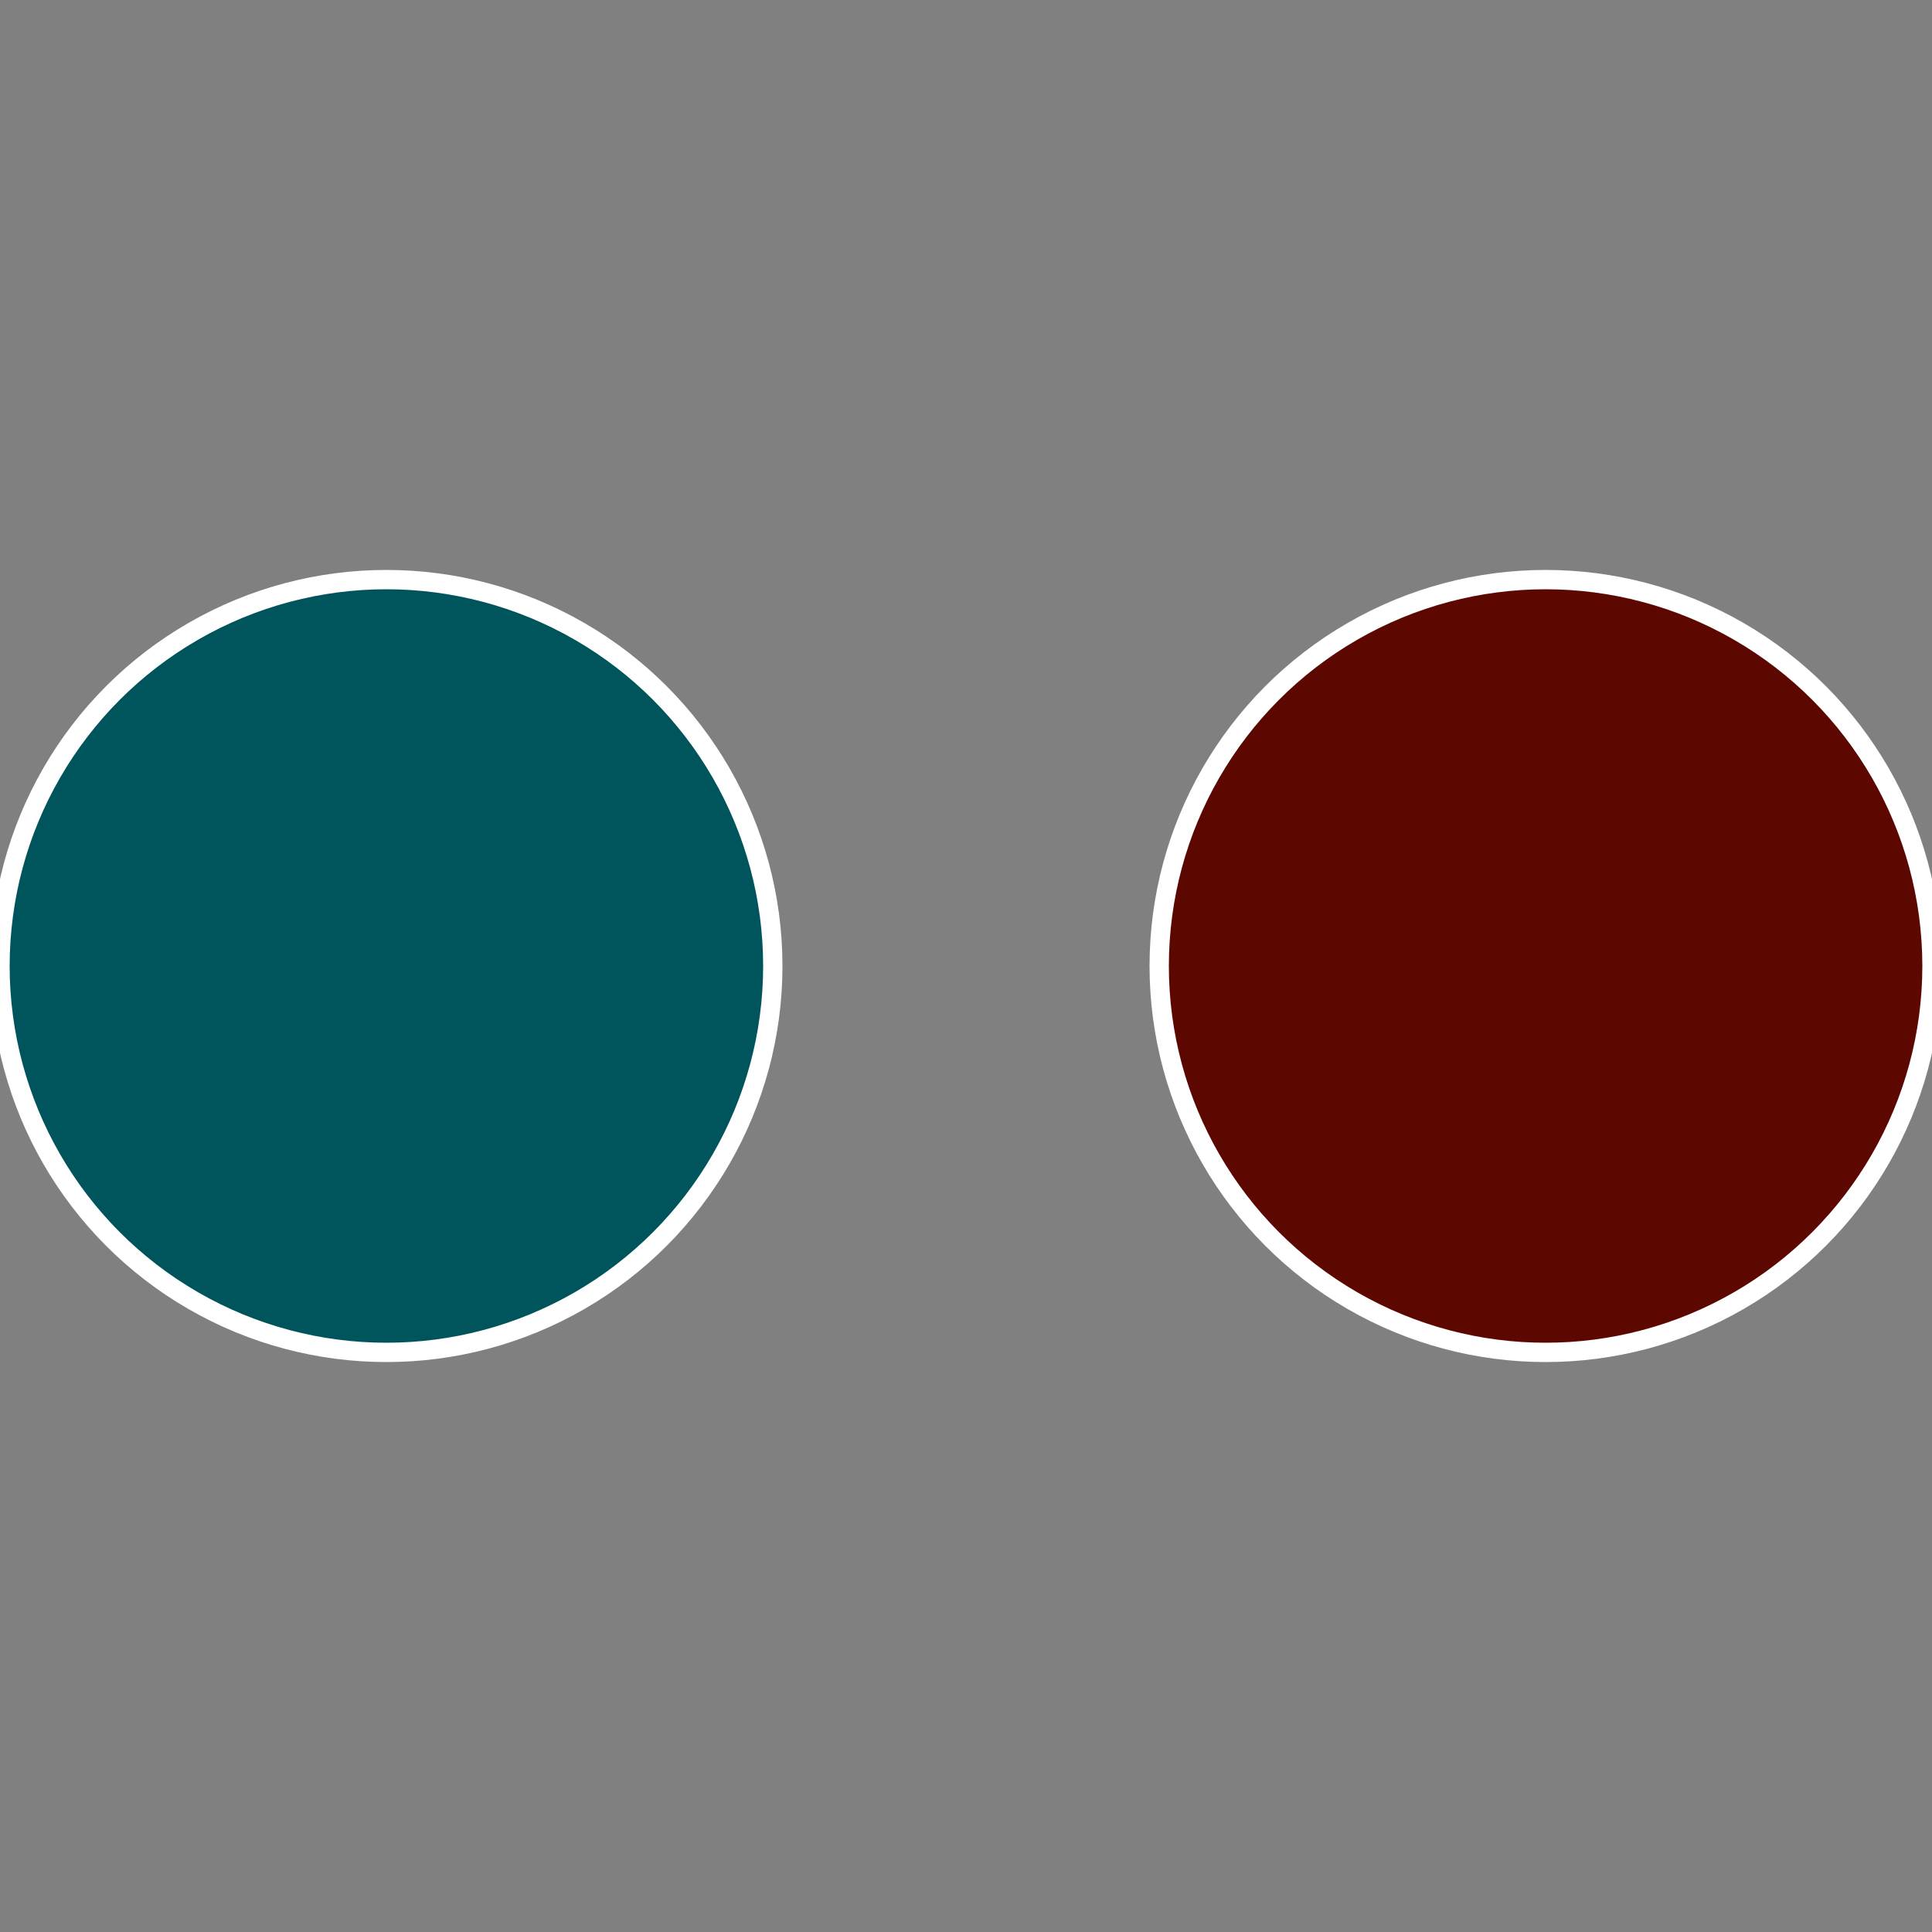
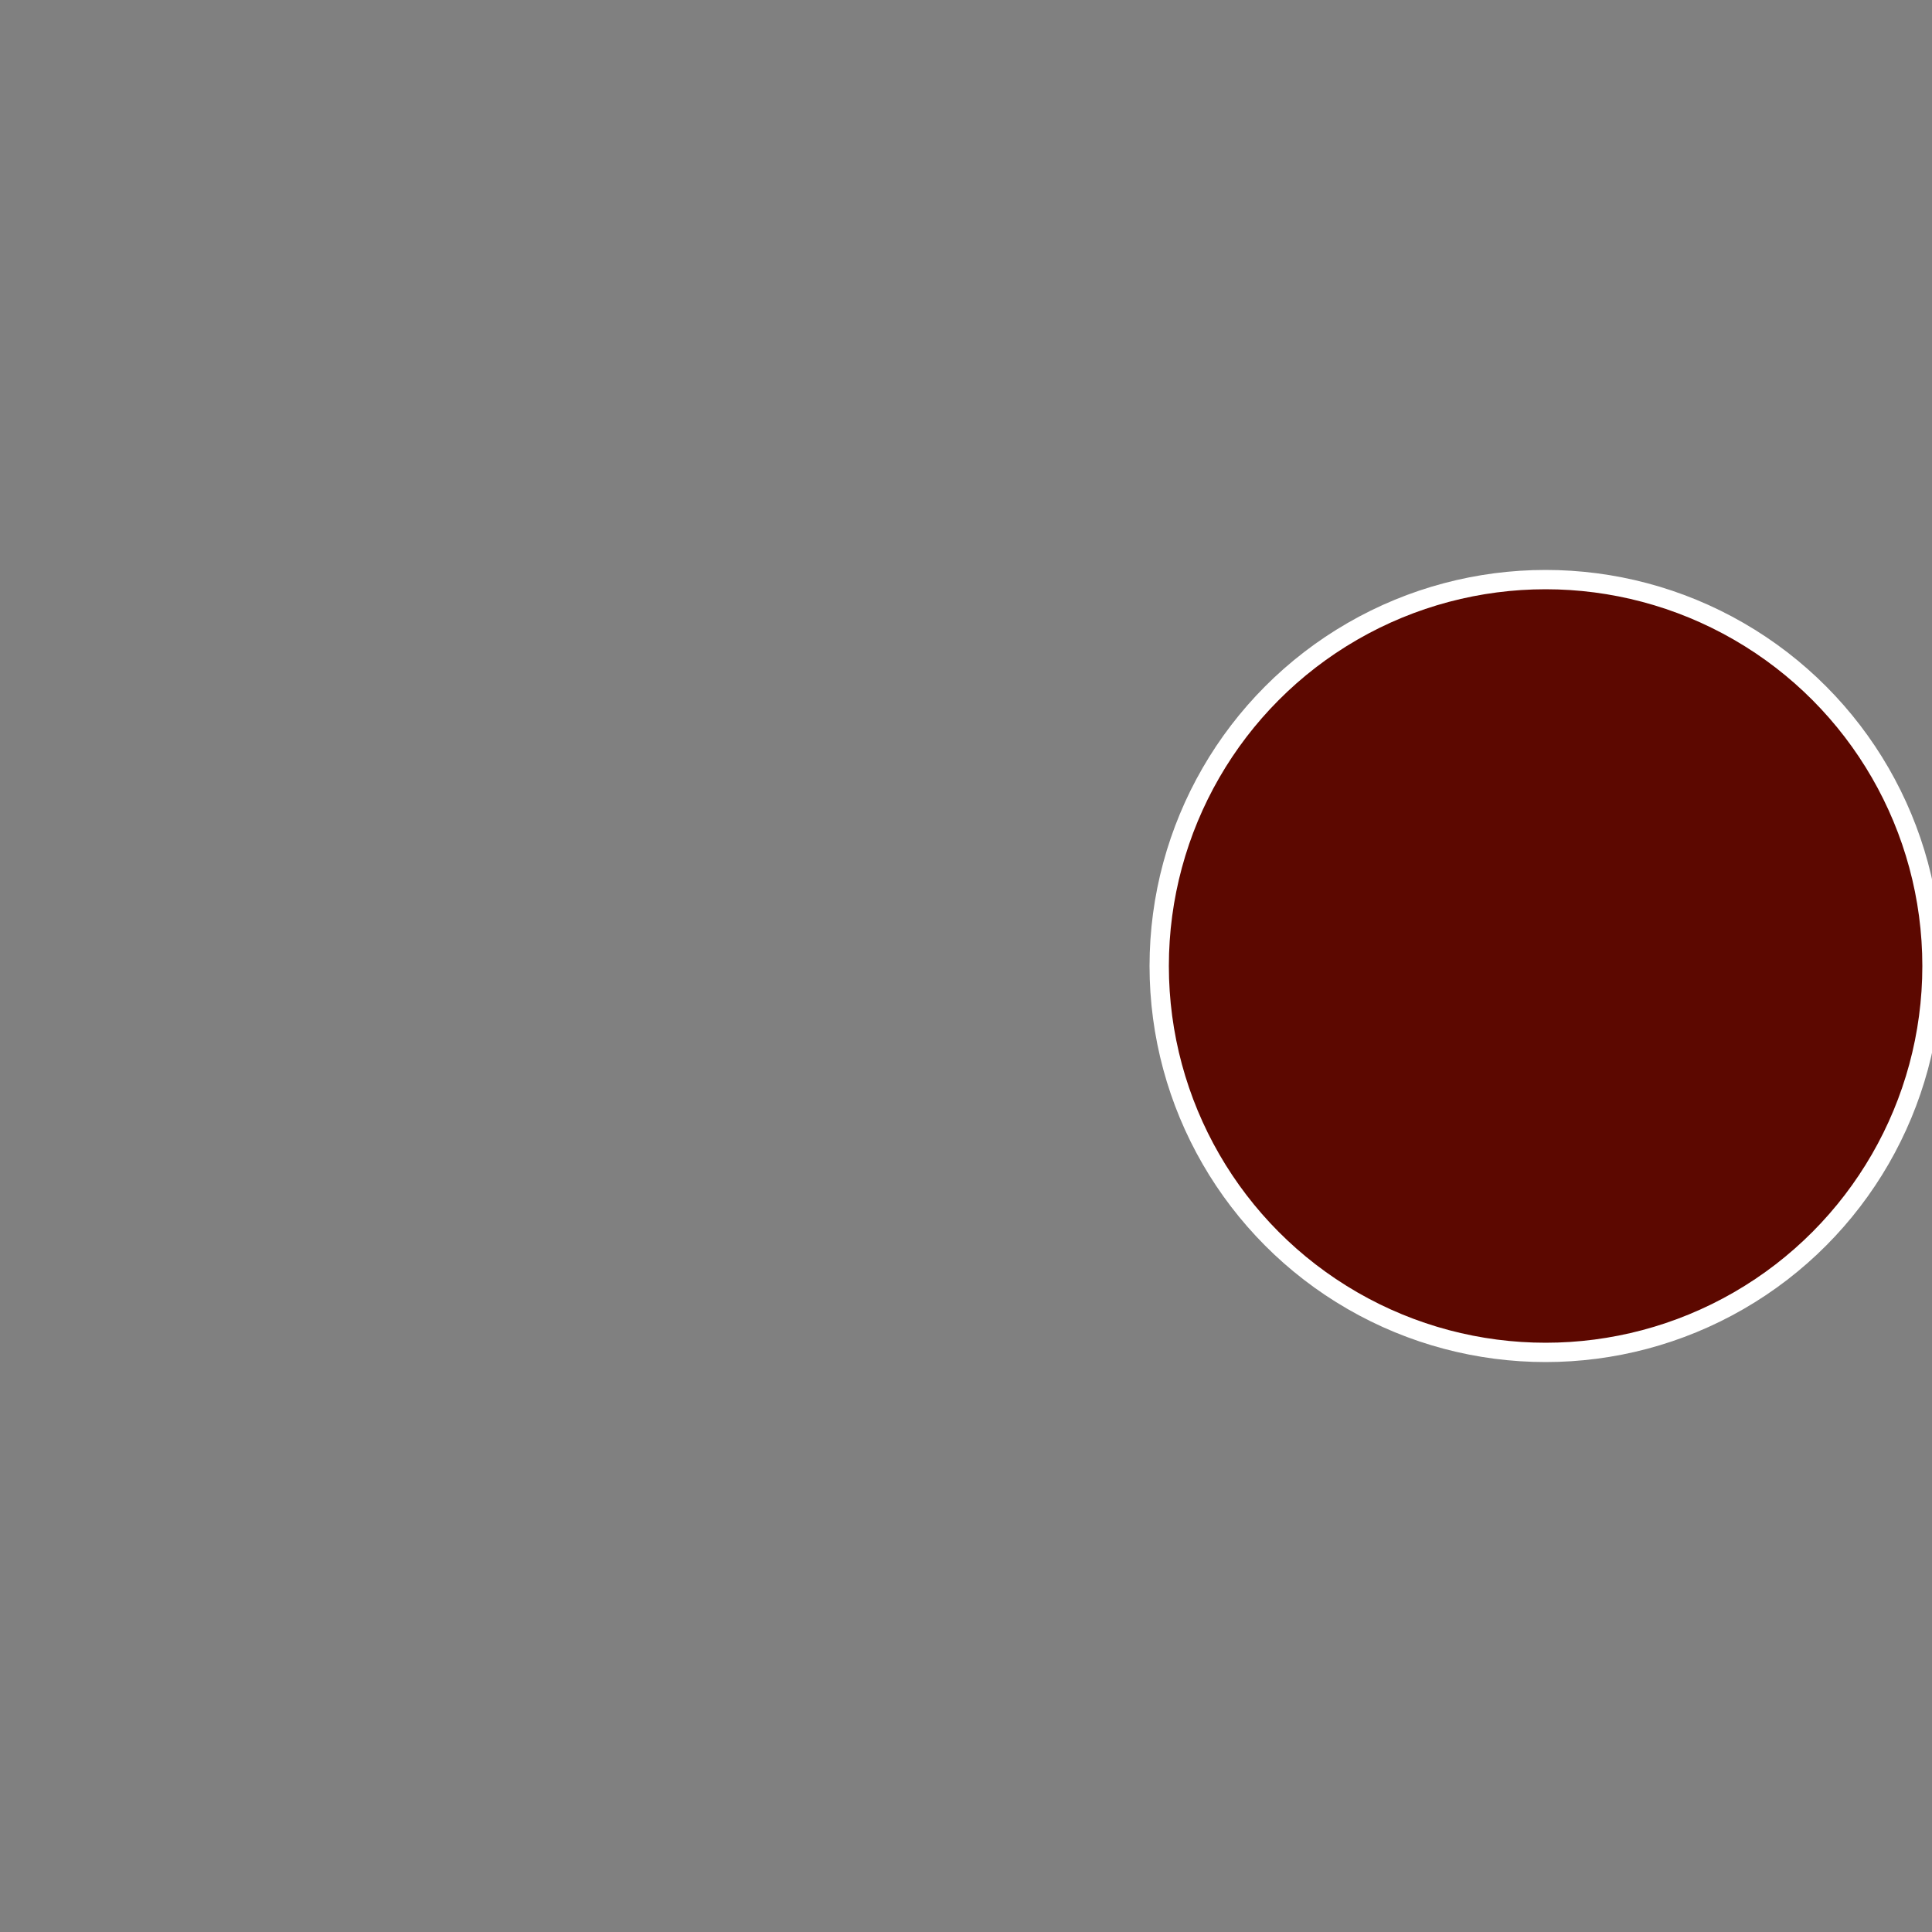
<svg xmlns="http://www.w3.org/2000/svg" width="500" height="500" viewBox="-1 -1 2 2">
  <rect x="-1" y="-1" width="2" height="2" fill="#808080" stroke="none" />
  <circle cx="0.6" cy="0" r="0.4" fill="#5c0800" stroke="#fff" stroke-width="1%" />
-   <circle cx="-0.6" cy="7.3478807948841E-17" r="0.4" fill="#00545c" stroke="#fff" stroke-width="1%" />
</svg>